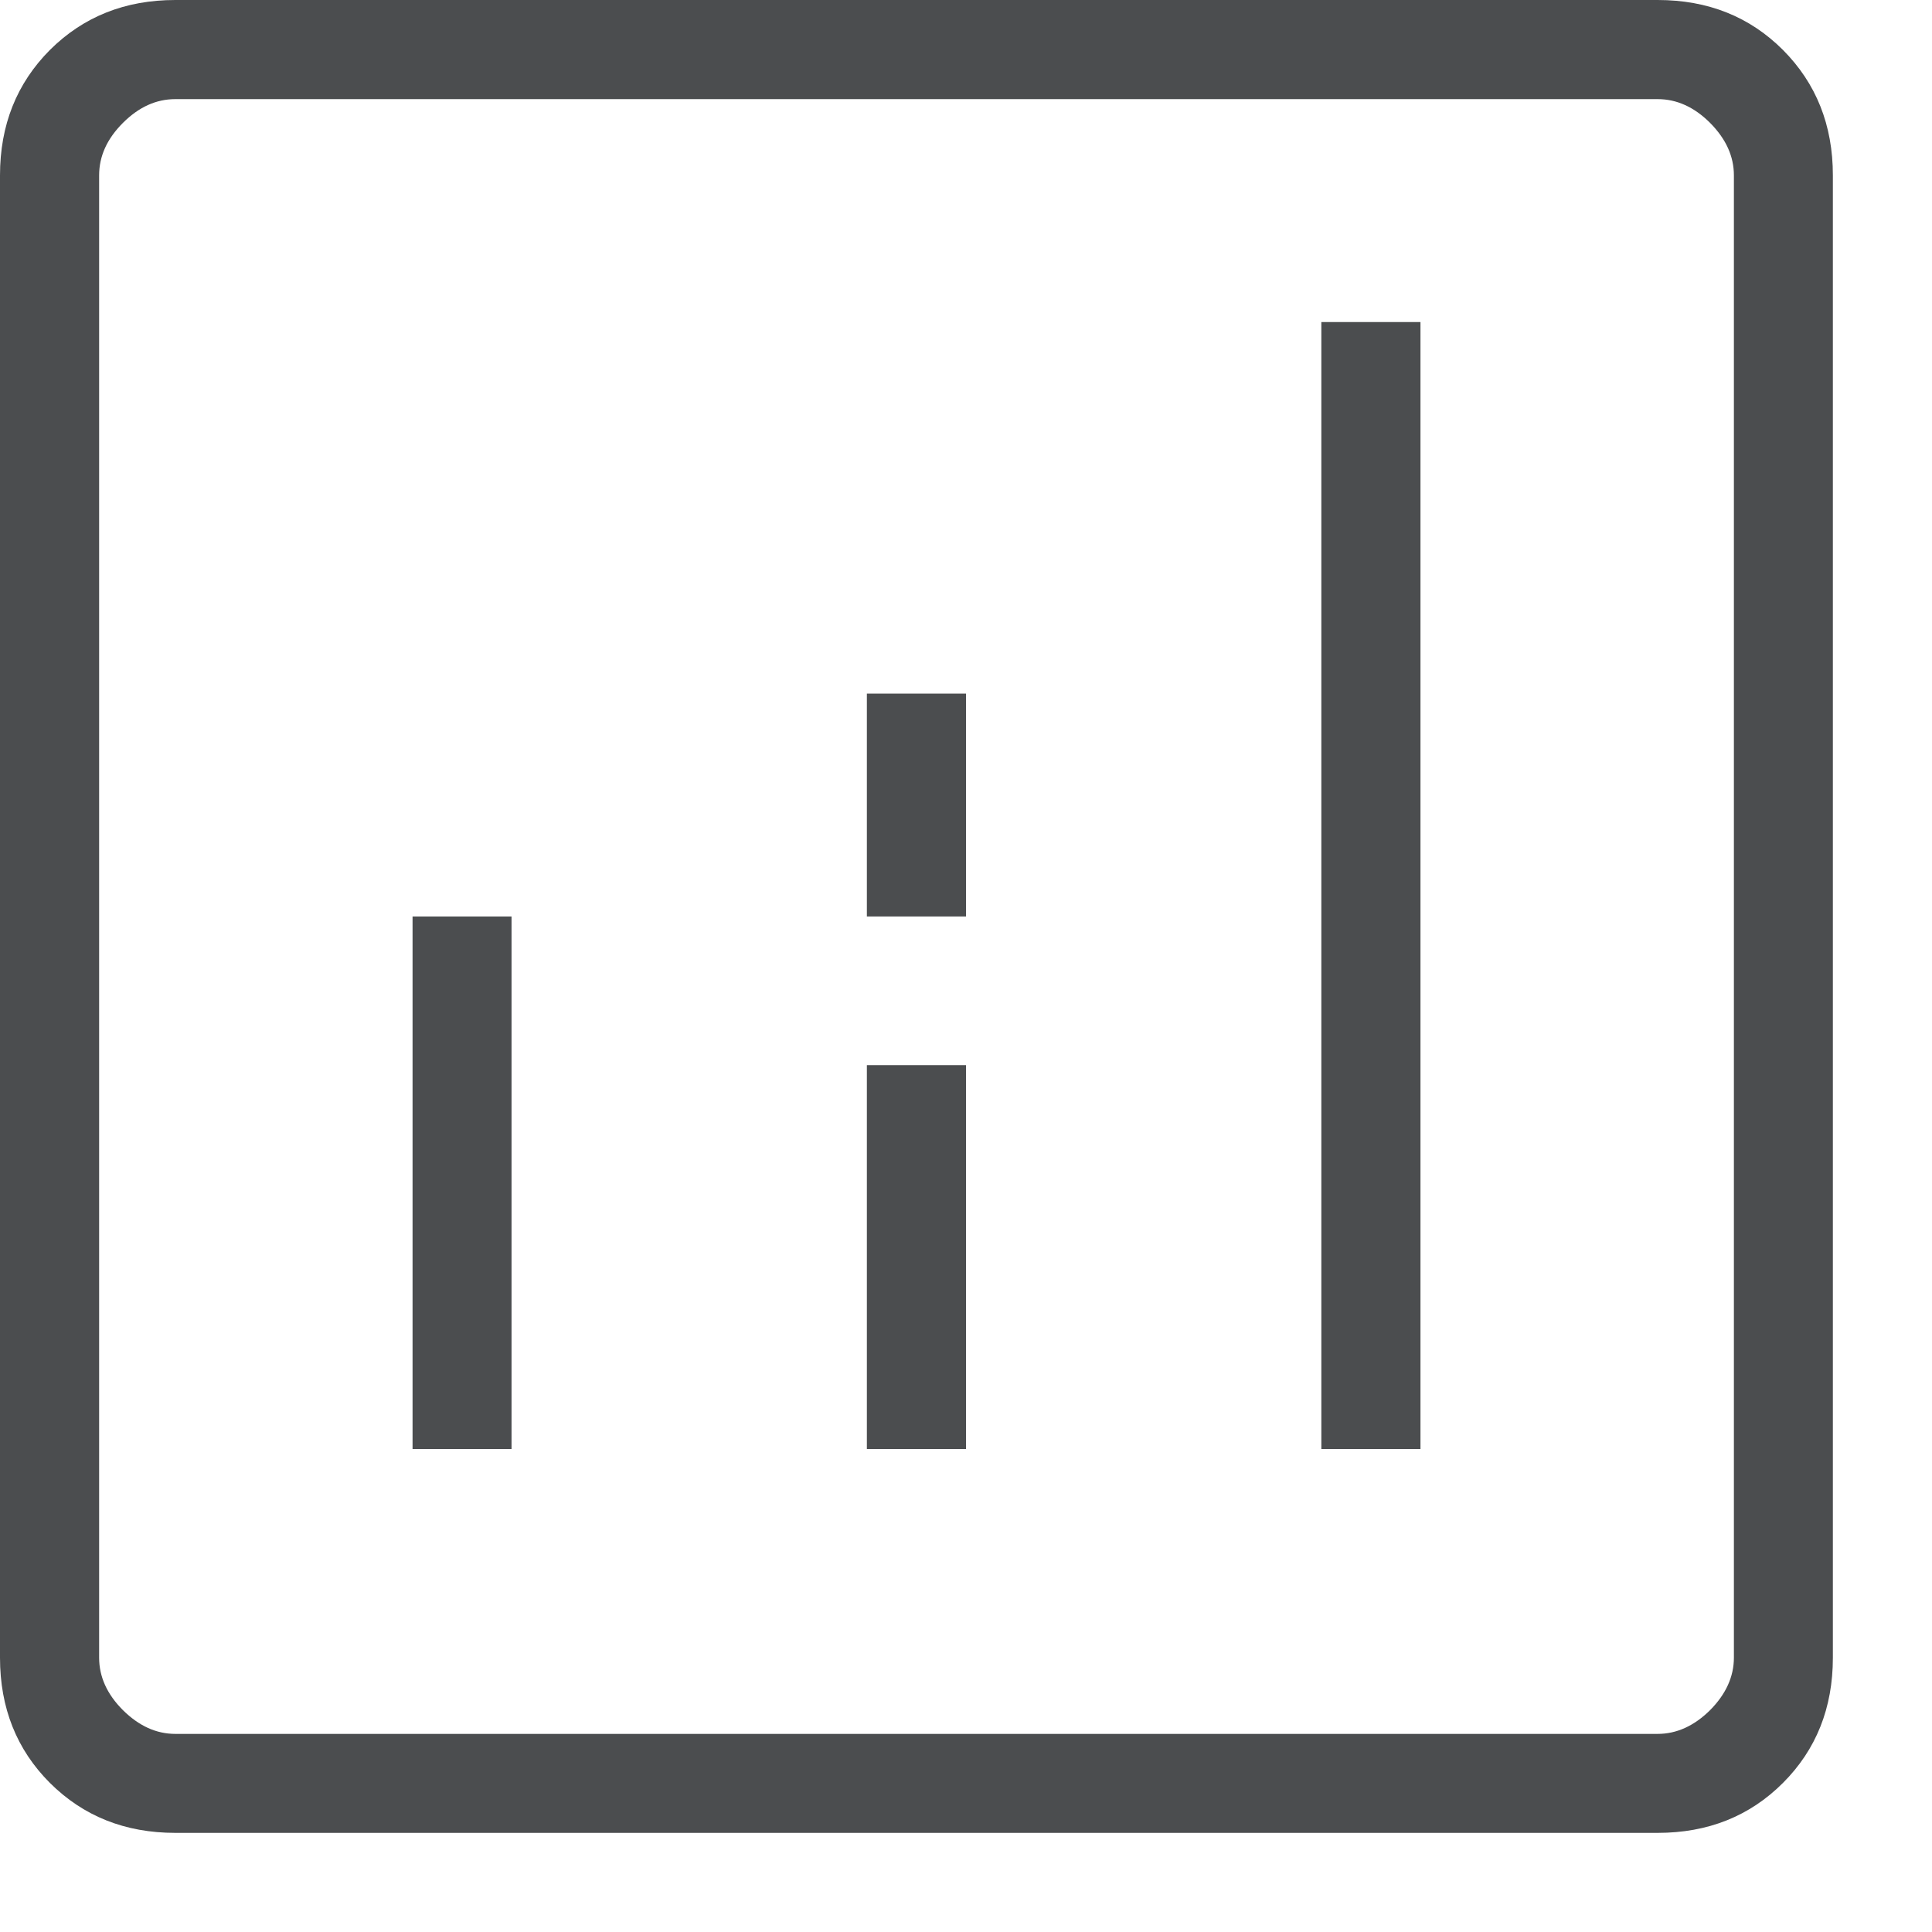
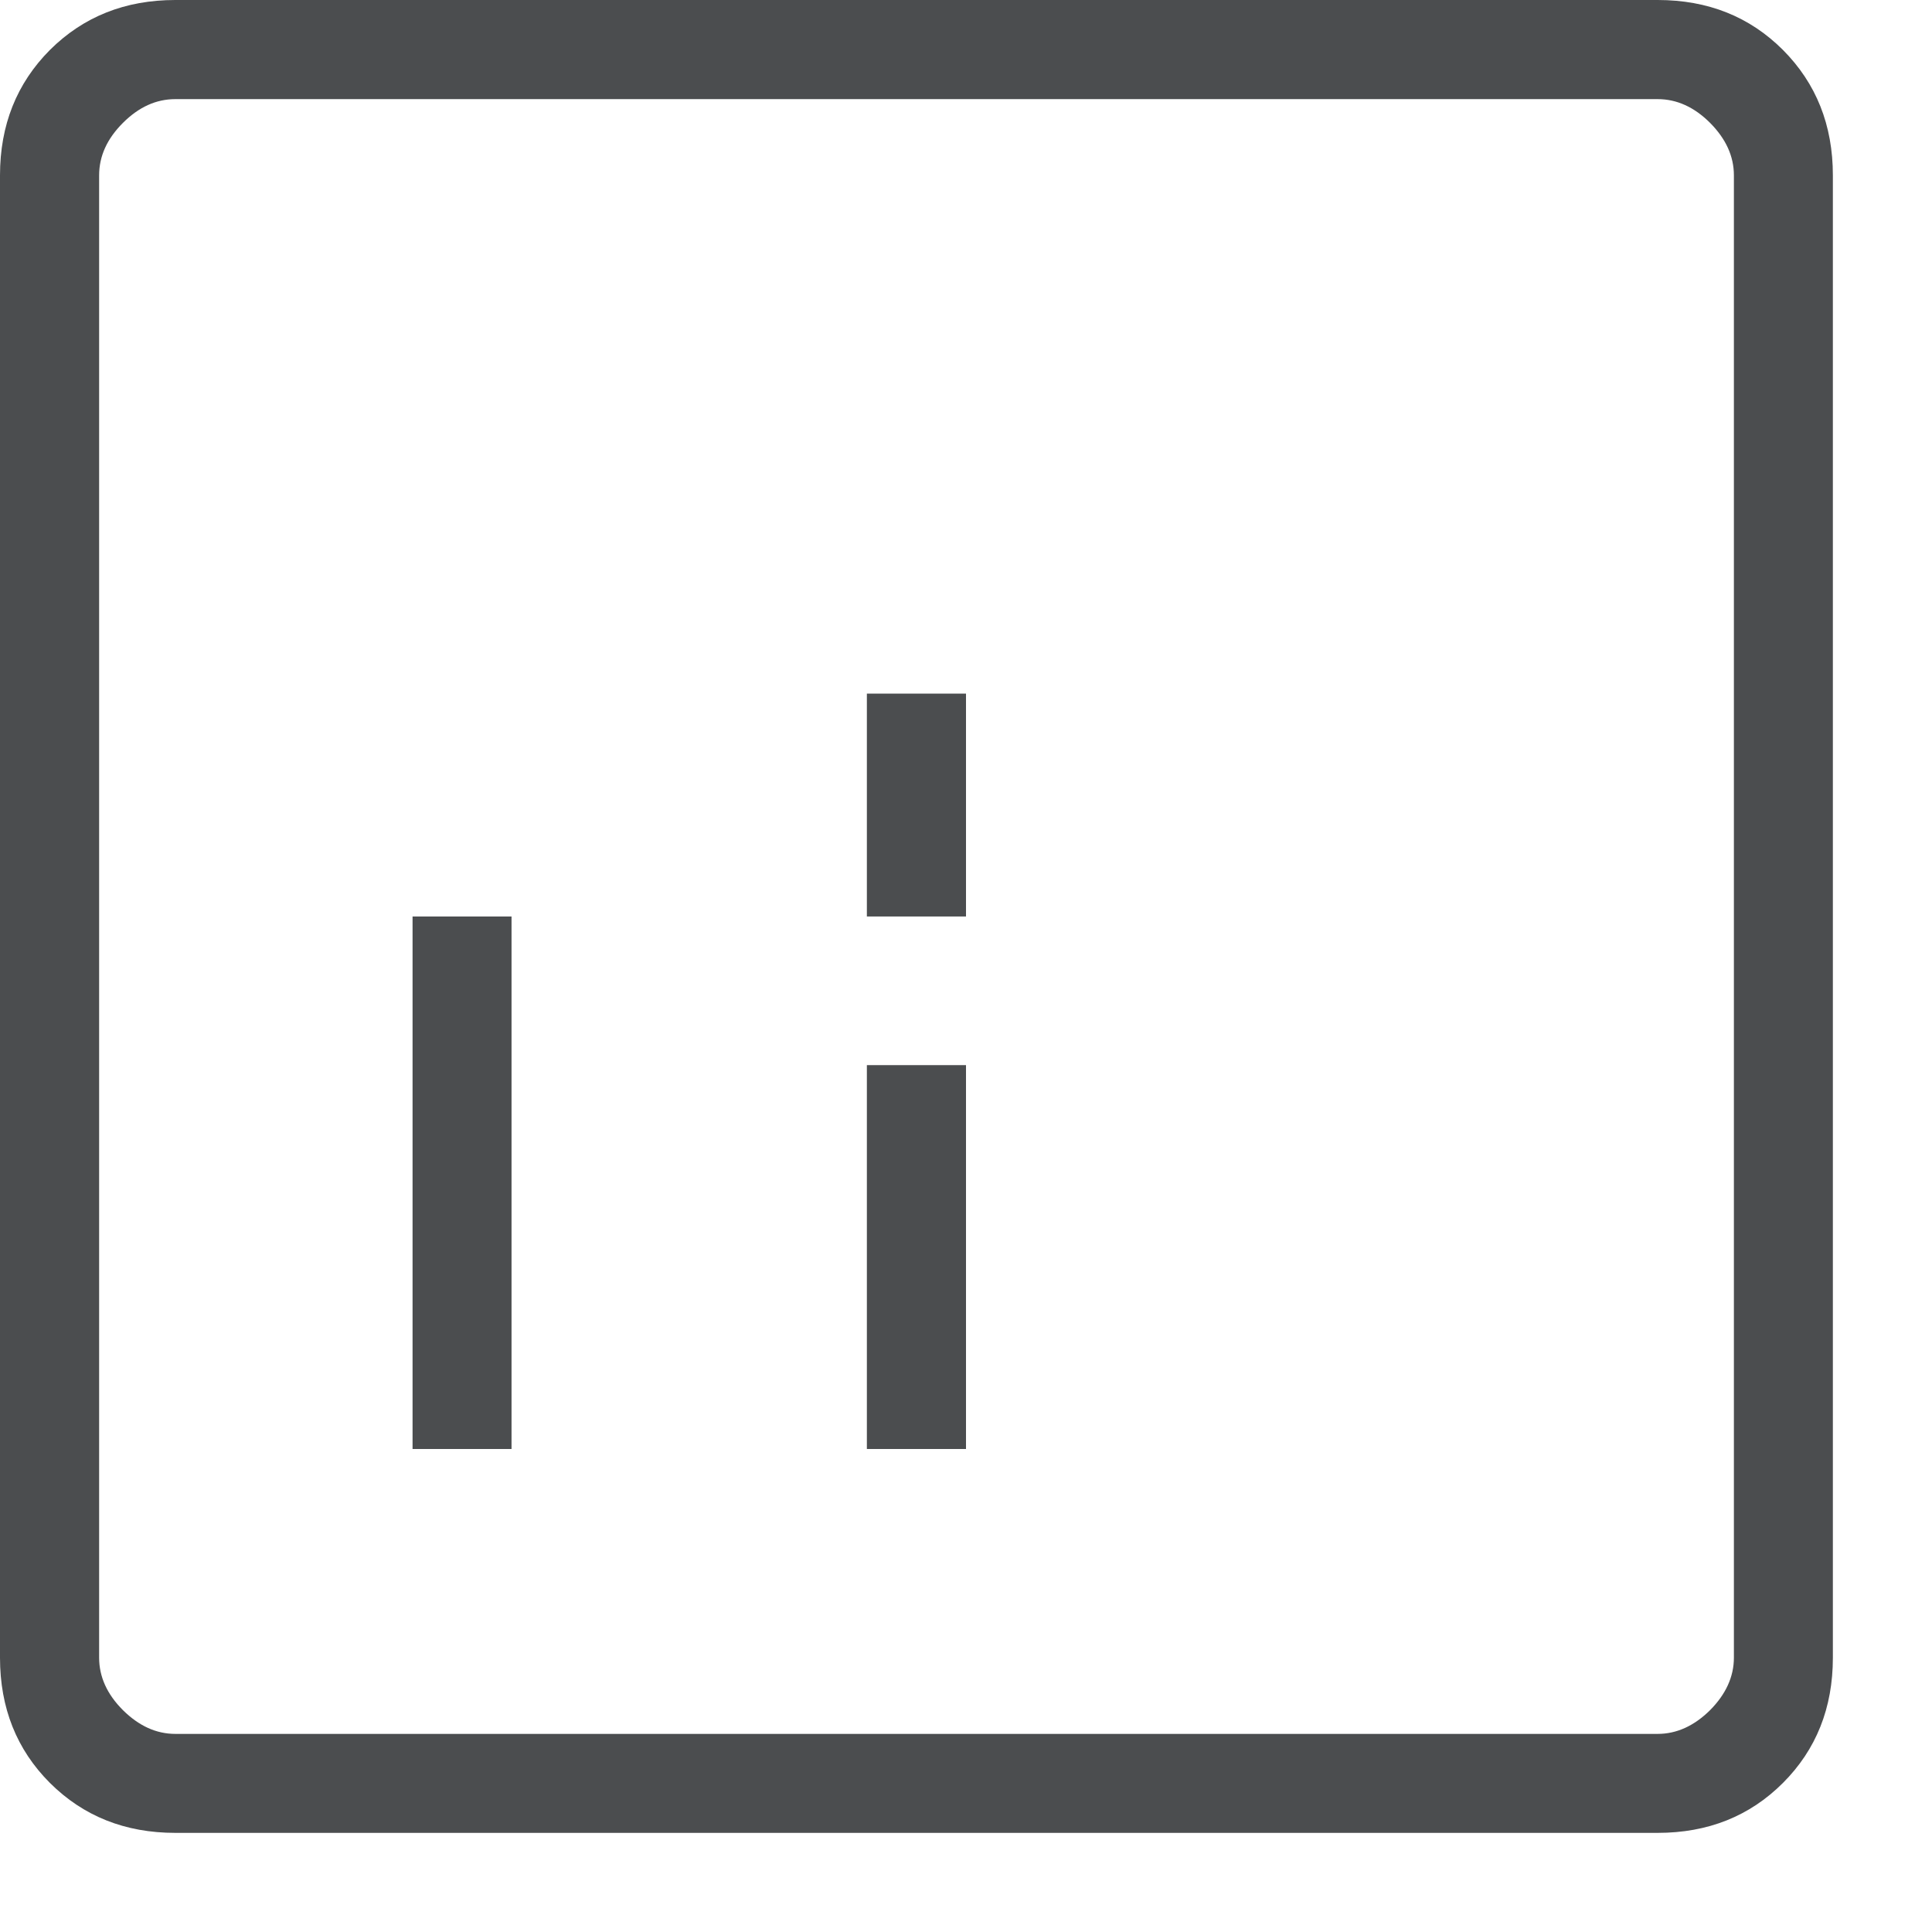
<svg xmlns="http://www.w3.org/2000/svg" width="13" height="13" viewBox="0 0 13 13" fill="none">
-   <path d="M2.776 9.75H3.442V6.167H2.776V9.75ZM8.891 9.75H9.558V2.167H8.891V9.75ZM5.833 9.75H6.5V7.167H5.833V9.75ZM5.833 6.167H6.5V4.667H5.833V6.167ZM1.18 12.333C0.842 12.333 0.561 12.221 0.336 11.997C0.112 11.773 0 11.492 0 11.154V1.18C0 0.842 0.112 0.561 0.336 0.336C0.561 0.112 0.842 0 1.18 0H11.154C11.492 0 11.773 0.112 11.997 0.336C12.221 0.561 12.333 0.842 12.333 1.18V11.154C12.333 11.492 12.221 11.773 11.997 11.997C11.773 12.221 11.492 12.333 11.154 12.333H1.18ZM1.18 11.667H11.154C11.282 11.667 11.4 11.613 11.507 11.507C11.613 11.4 11.667 11.282 11.667 11.154V1.18C11.667 1.051 11.613 0.934 11.507 0.827C11.4 0.72 11.282 0.667 11.154 0.667H1.18C1.051 0.667 0.934 0.72 0.827 0.827C0.72 0.934 0.667 1.051 0.667 1.18V11.154C0.667 11.282 0.72 11.4 0.827 11.507C0.934 11.613 1.051 11.667 1.18 11.667Z" fill="#4B4D4F" />
+   <path d="M2.776 9.75H3.442V6.167H2.776V9.75ZM8.891 9.75V2.167H8.891V9.75ZM5.833 9.75H6.5V7.167H5.833V9.75ZM5.833 6.167H6.5V4.667H5.833V6.167ZM1.18 12.333C0.842 12.333 0.561 12.221 0.336 11.997C0.112 11.773 0 11.492 0 11.154V1.18C0 0.842 0.112 0.561 0.336 0.336C0.561 0.112 0.842 0 1.18 0H11.154C11.492 0 11.773 0.112 11.997 0.336C12.221 0.561 12.333 0.842 12.333 1.18V11.154C12.333 11.492 12.221 11.773 11.997 11.997C11.773 12.221 11.492 12.333 11.154 12.333H1.18ZM1.18 11.667H11.154C11.282 11.667 11.4 11.613 11.507 11.507C11.613 11.4 11.667 11.282 11.667 11.154V1.18C11.667 1.051 11.613 0.934 11.507 0.827C11.4 0.72 11.282 0.667 11.154 0.667H1.18C1.051 0.667 0.934 0.72 0.827 0.827C0.72 0.934 0.667 1.051 0.667 1.18V11.154C0.667 11.282 0.72 11.4 0.827 11.507C0.934 11.613 1.051 11.667 1.18 11.667Z" fill="#4B4D4F" />
</svg>